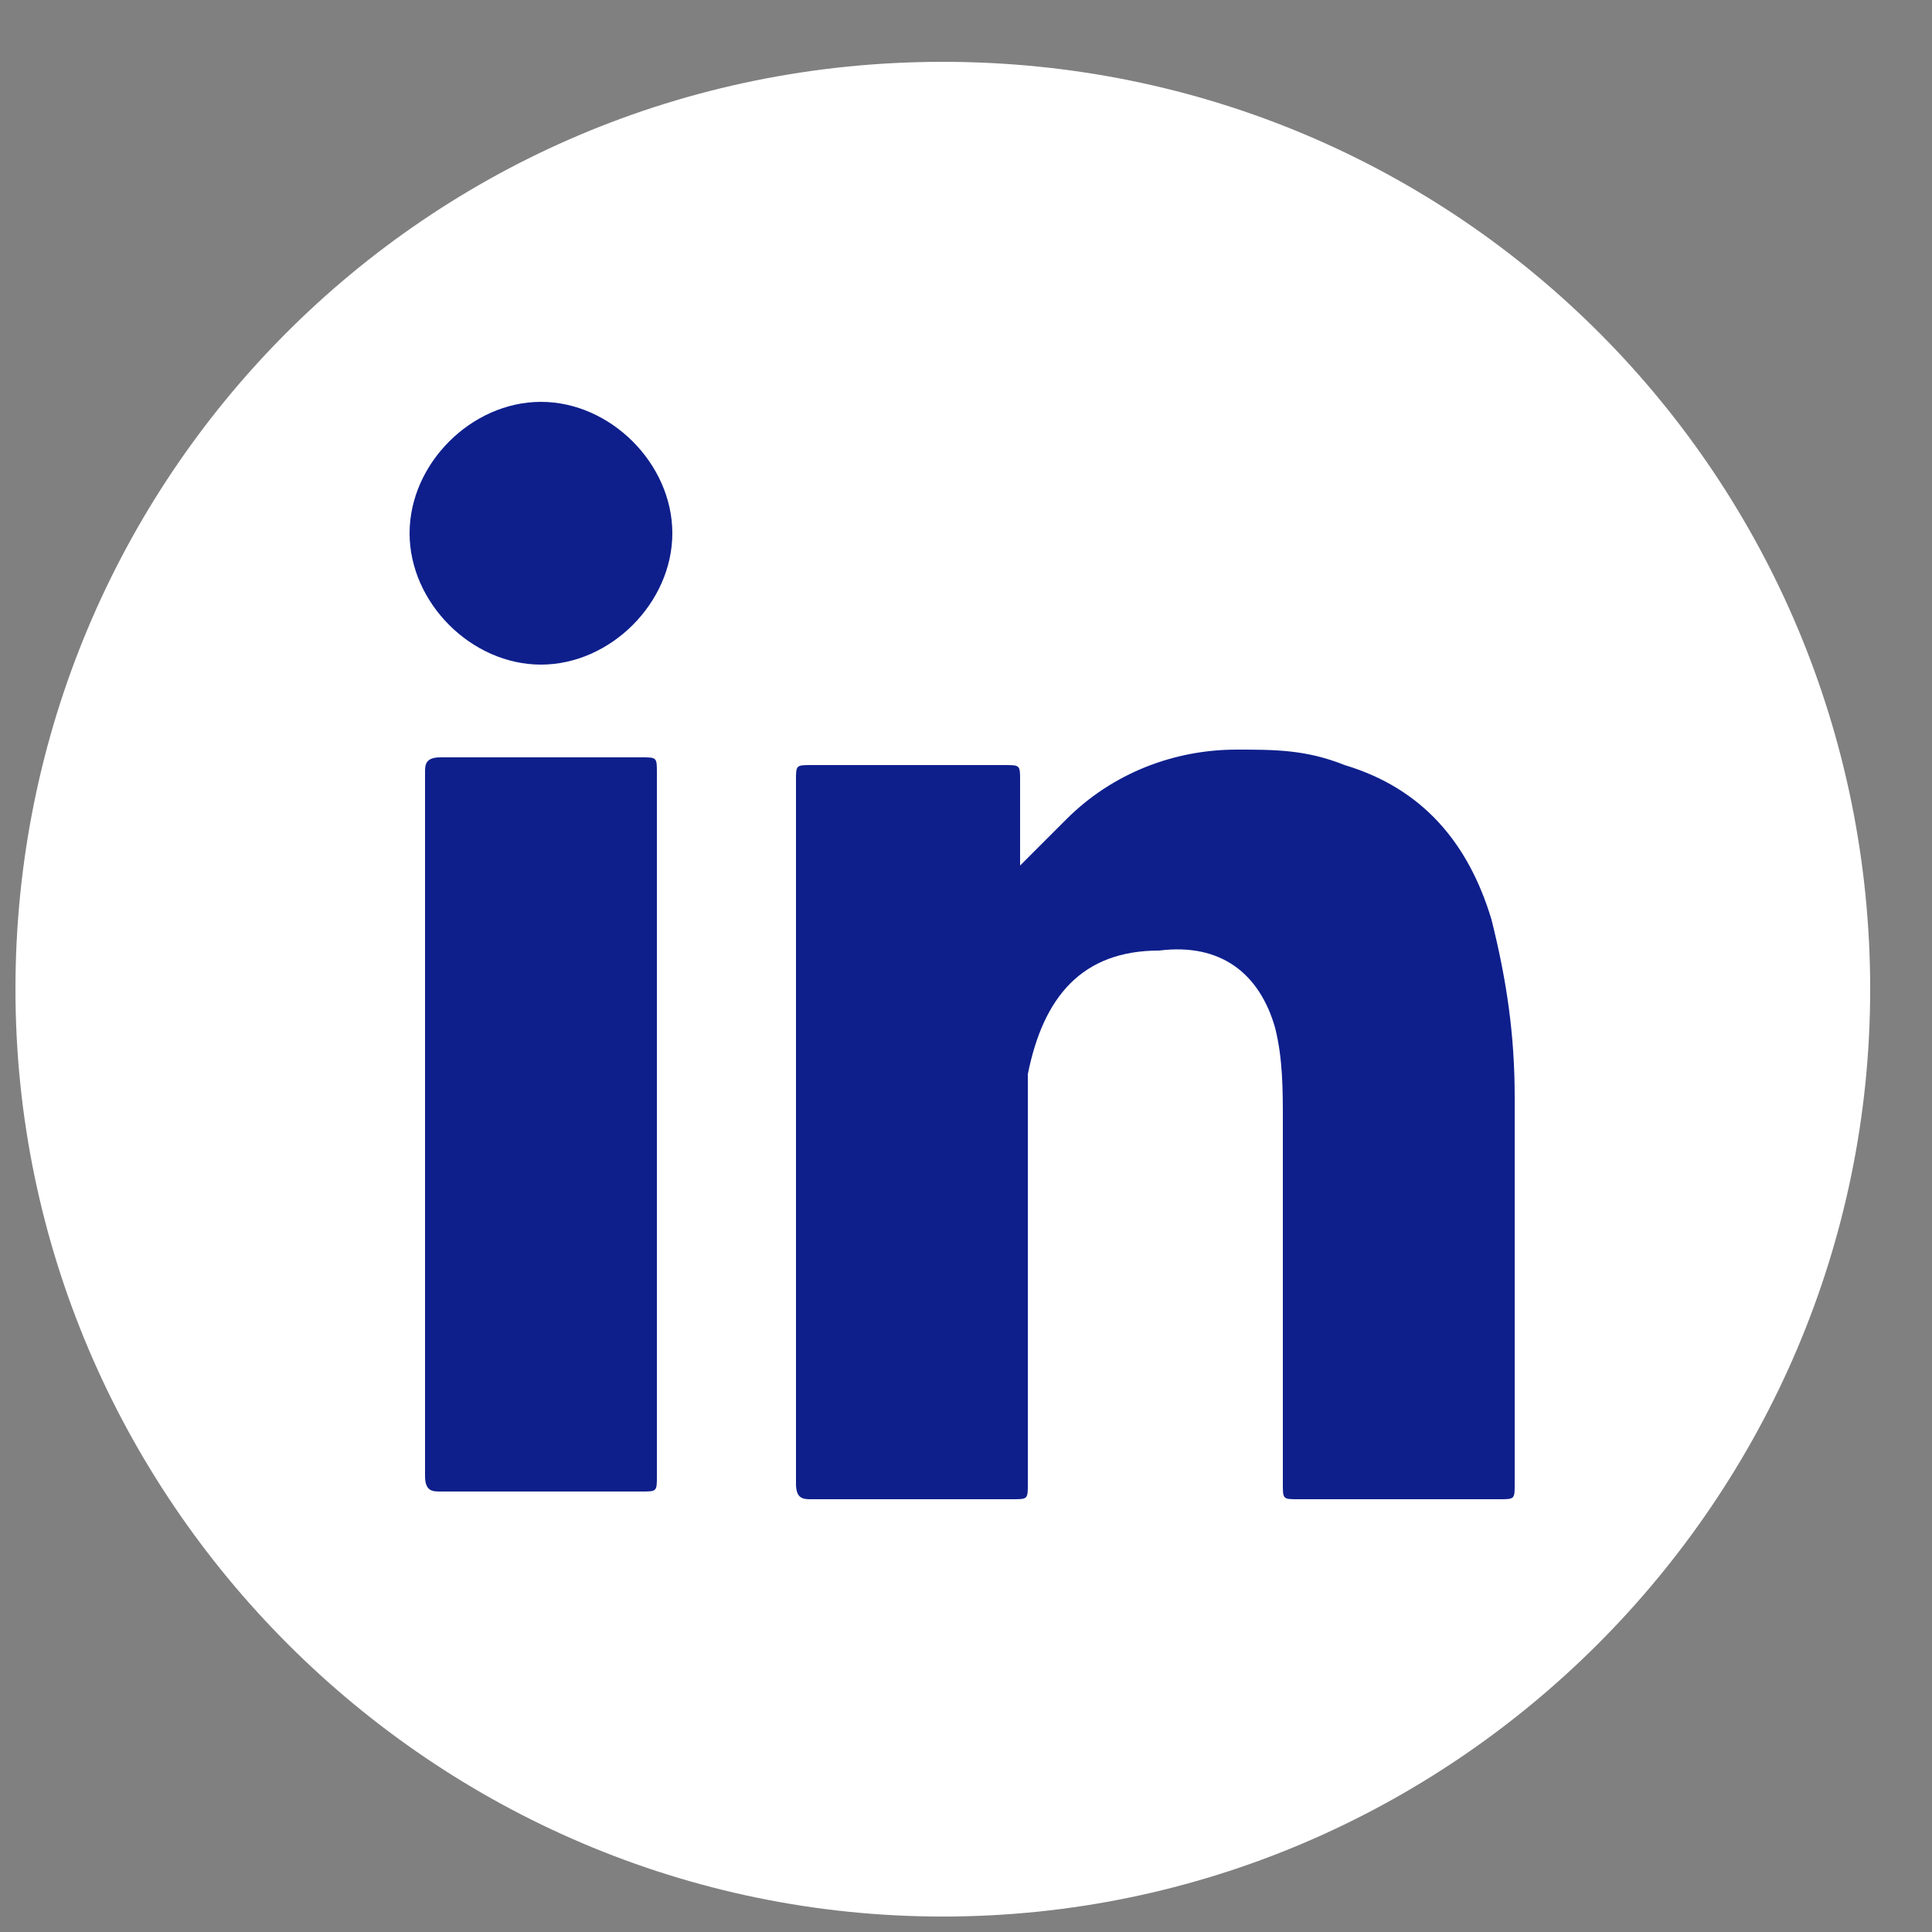
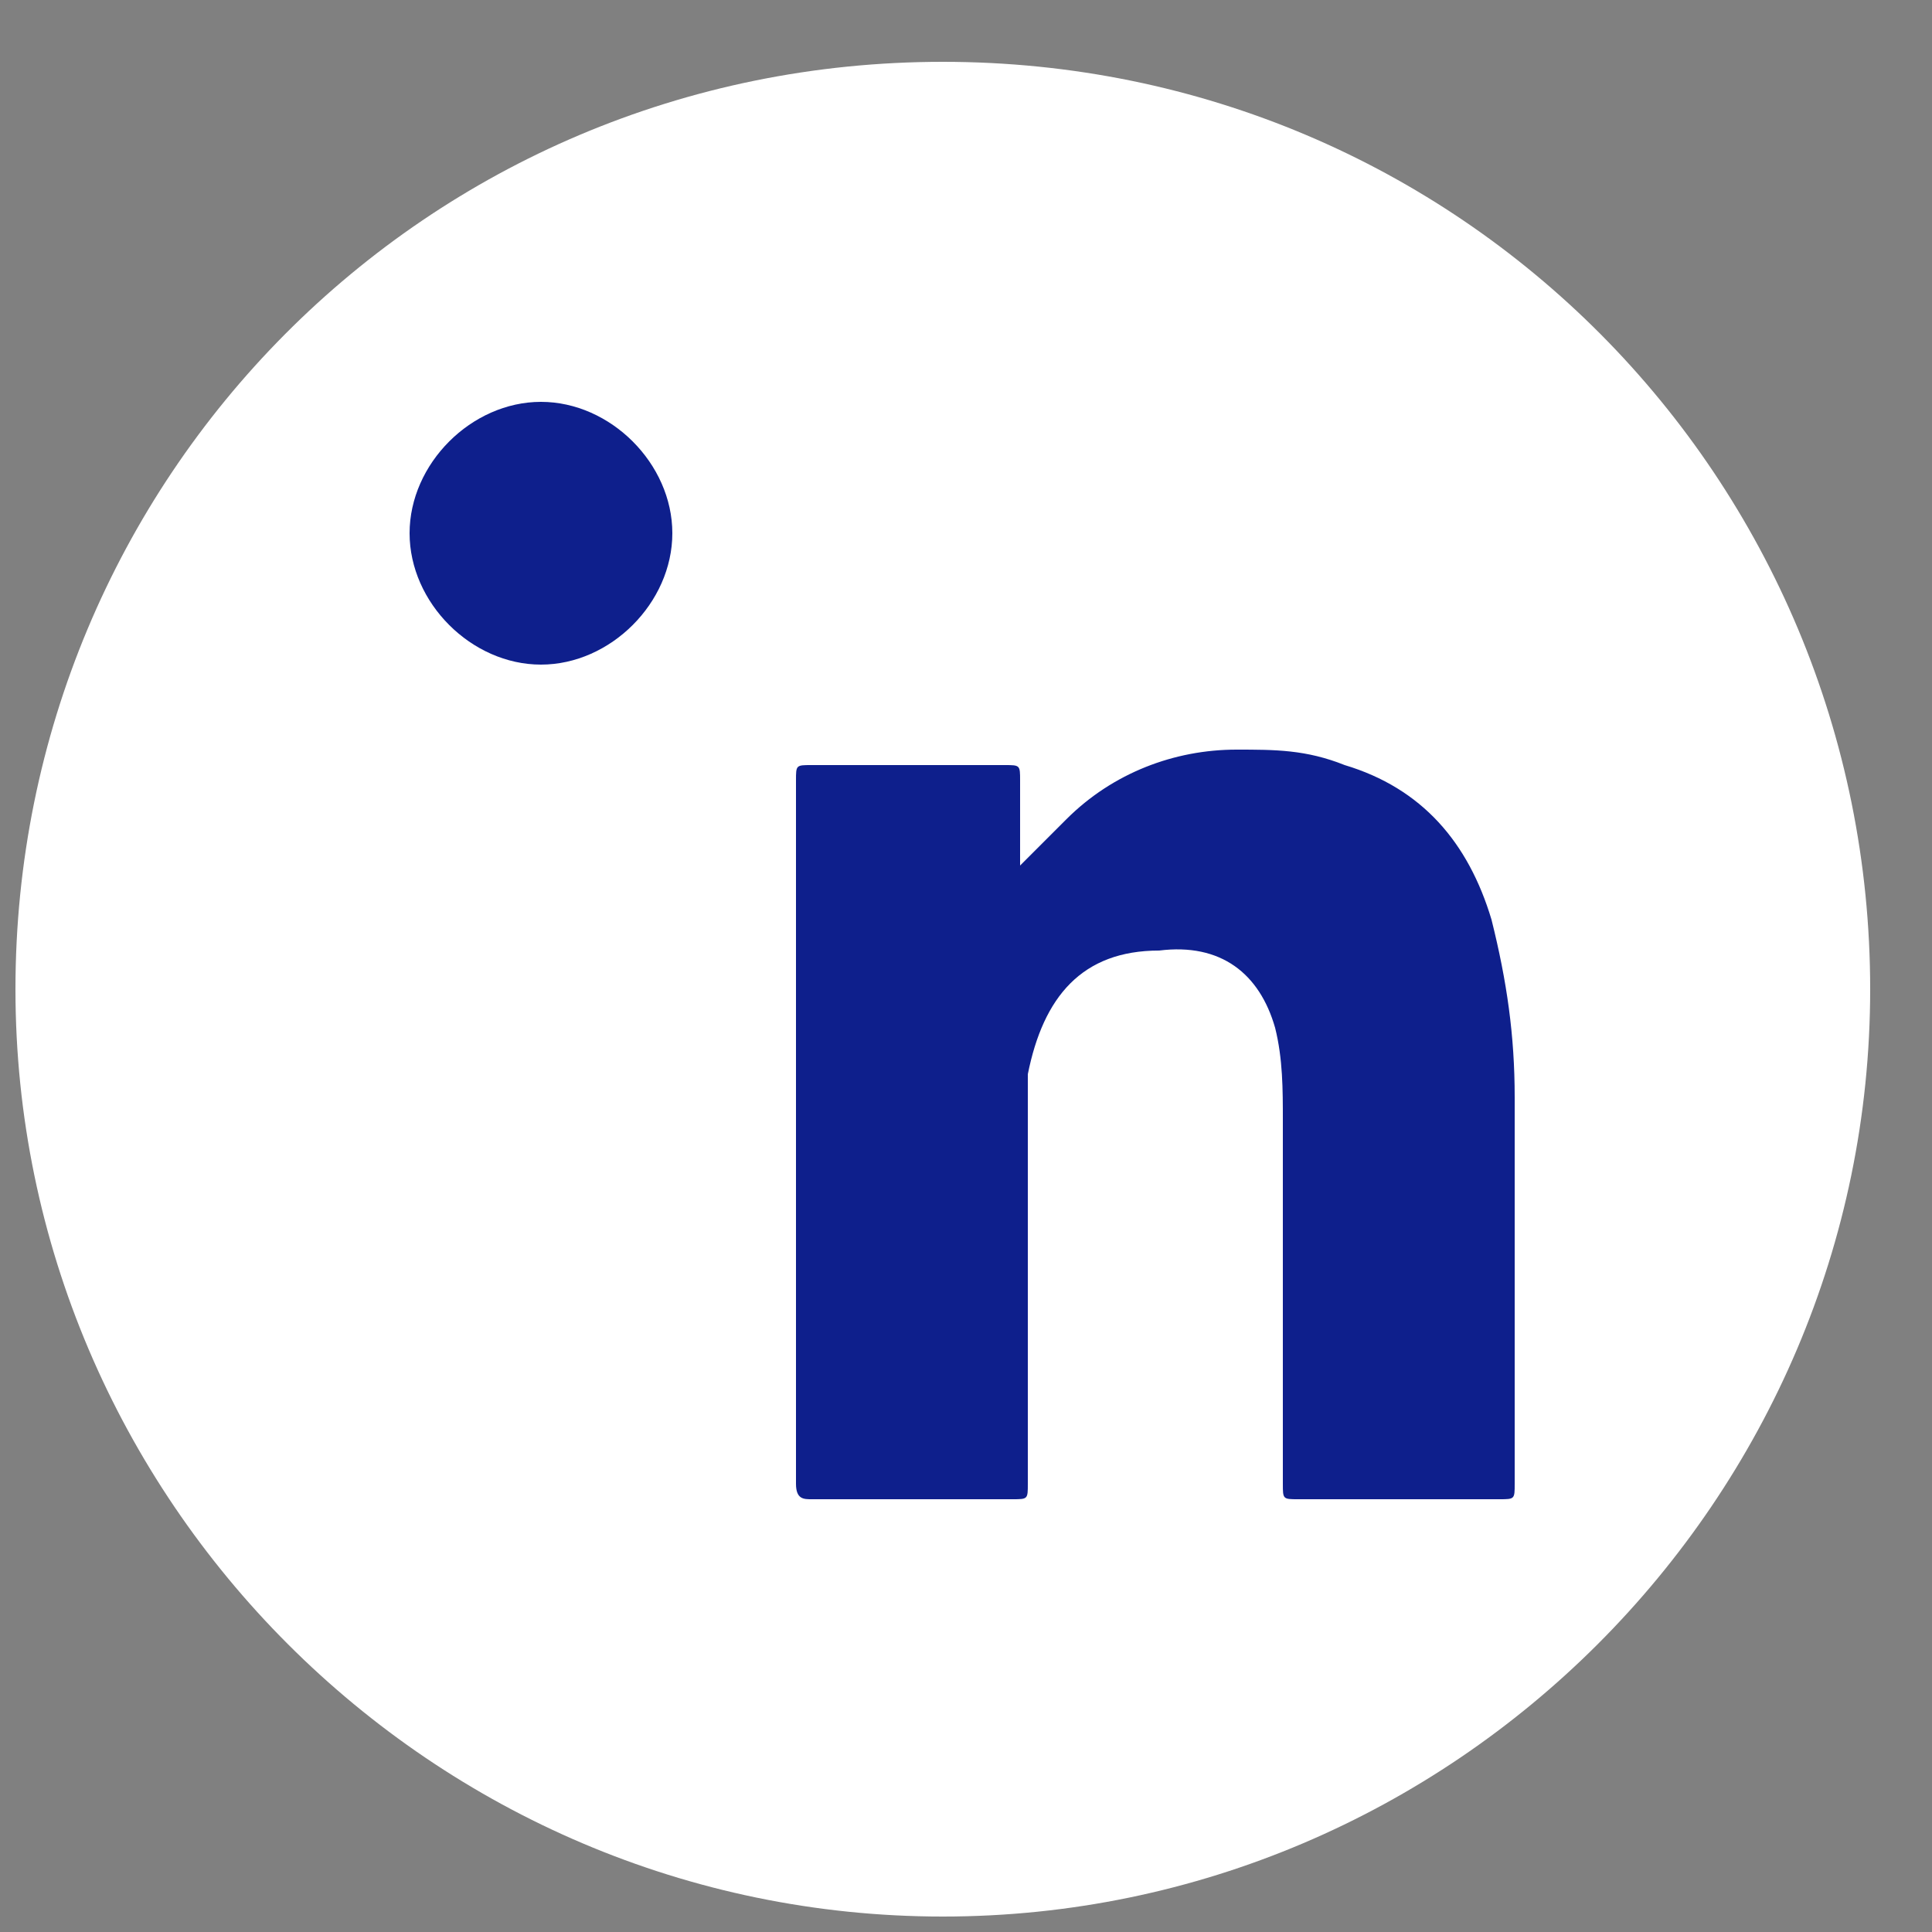
<svg xmlns="http://www.w3.org/2000/svg" id="Camada_1" data-name="Camada 1" version="1.1" viewBox="0 0 25 25">
  <rect x="0" y="0" width="25" height="25" fill="#808080" stroke="none" />
  <defs>
    <style>
      .cls-1 {
        fill: #0e1f8c;
      }

      .cls-1, .cls-2 {
        stroke-width: 0px;
      }

      .cls-2 {
        fill: #fff;
      }
    </style>
  </defs>
  <path class="cls-2" d="M12.2,24.8c6.6,0,12-5.4,12-12S18.9.8,12.2.8.2,6.2.2,12.8s5.4,12,12,12Z" />
-   <path class="cls-1" d="M13.2,11.2c.2-.2.4-.4.6-.6.6-.6,1.4-.9,2.2-.9.5,0,.9,0,1.4.2,1,.3,1.6,1,1.9,2,.2.8.3,1.5.3,2.3,0,1.7,0,3.3,0,5,0,.2,0,.2-.2.2-.9,0-1.7,0-2.6,0-.2,0-.2,0-.2-.2,0-1.6,0-3.2,0-4.7,0-.4,0-.8-.1-1.2-.2-.7-.7-1.1-1.5-1-1,0-1.5.6-1.7,1.6,0,.2,0,.5,0,.7,0,1.5,0,3.1,0,4.6,0,.2,0,.2-.2.2-.9,0-1.7,0-2.6,0-.1,0-.2,0-.2-.2,0-3,0-6.1,0-9.1,0-.2,0-.2.2-.2.8,0,1.6,0,2.5,0,.2,0,.2,0,.2.2,0,.4,0,.7,0,1.1Z" />
-   <path class="cls-1" d="M8.5,14.6c0,1.5,0,3,0,4.5,0,.2,0,.2-.2.2-.9,0-1.7,0-2.6,0-.1,0-.2,0-.2-.2,0-3,0-6.1,0-9.1,0-.1,0-.2.2-.2.9,0,1.7,0,2.6,0,.2,0,.2,0,.2.2,0,1.5,0,3,0,4.6Z" />
+   <path class="cls-1" d="M13.2,11.2c.2-.2.4-.4.6-.6.6-.6,1.4-.9,2.2-.9.5,0,.9,0,1.4.2,1,.3,1.6,1,1.9,2,.2.8.3,1.5.3,2.3,0,1.7,0,3.3,0,5,0,.2,0,.2-.2.2-.9,0-1.7,0-2.6,0-.2,0-.2,0-.2-.2,0-1.6,0-3.2,0-4.7,0-.4,0-.8-.1-1.2-.2-.7-.7-1.1-1.5-1-1,0-1.5.6-1.7,1.6,0,.2,0,.5,0,.7,0,1.5,0,3.1,0,4.6,0,.2,0,.2-.2.2-.9,0-1.7,0-2.6,0-.1,0-.2,0-.2-.2,0-3,0-6.1,0-9.1,0-.2,0-.2.2-.2.8,0,1.6,0,2.5,0,.2,0,.2,0,.2.2,0,.4,0,.7,0,1.1" />
  <path class="cls-1" d="M8.7,6.9c0,.9-.8,1.7-1.7,1.7s-1.7-.8-1.7-1.7c0-.9.8-1.7,1.7-1.7.9,0,1.7.8,1.7,1.7Z" />
</svg>